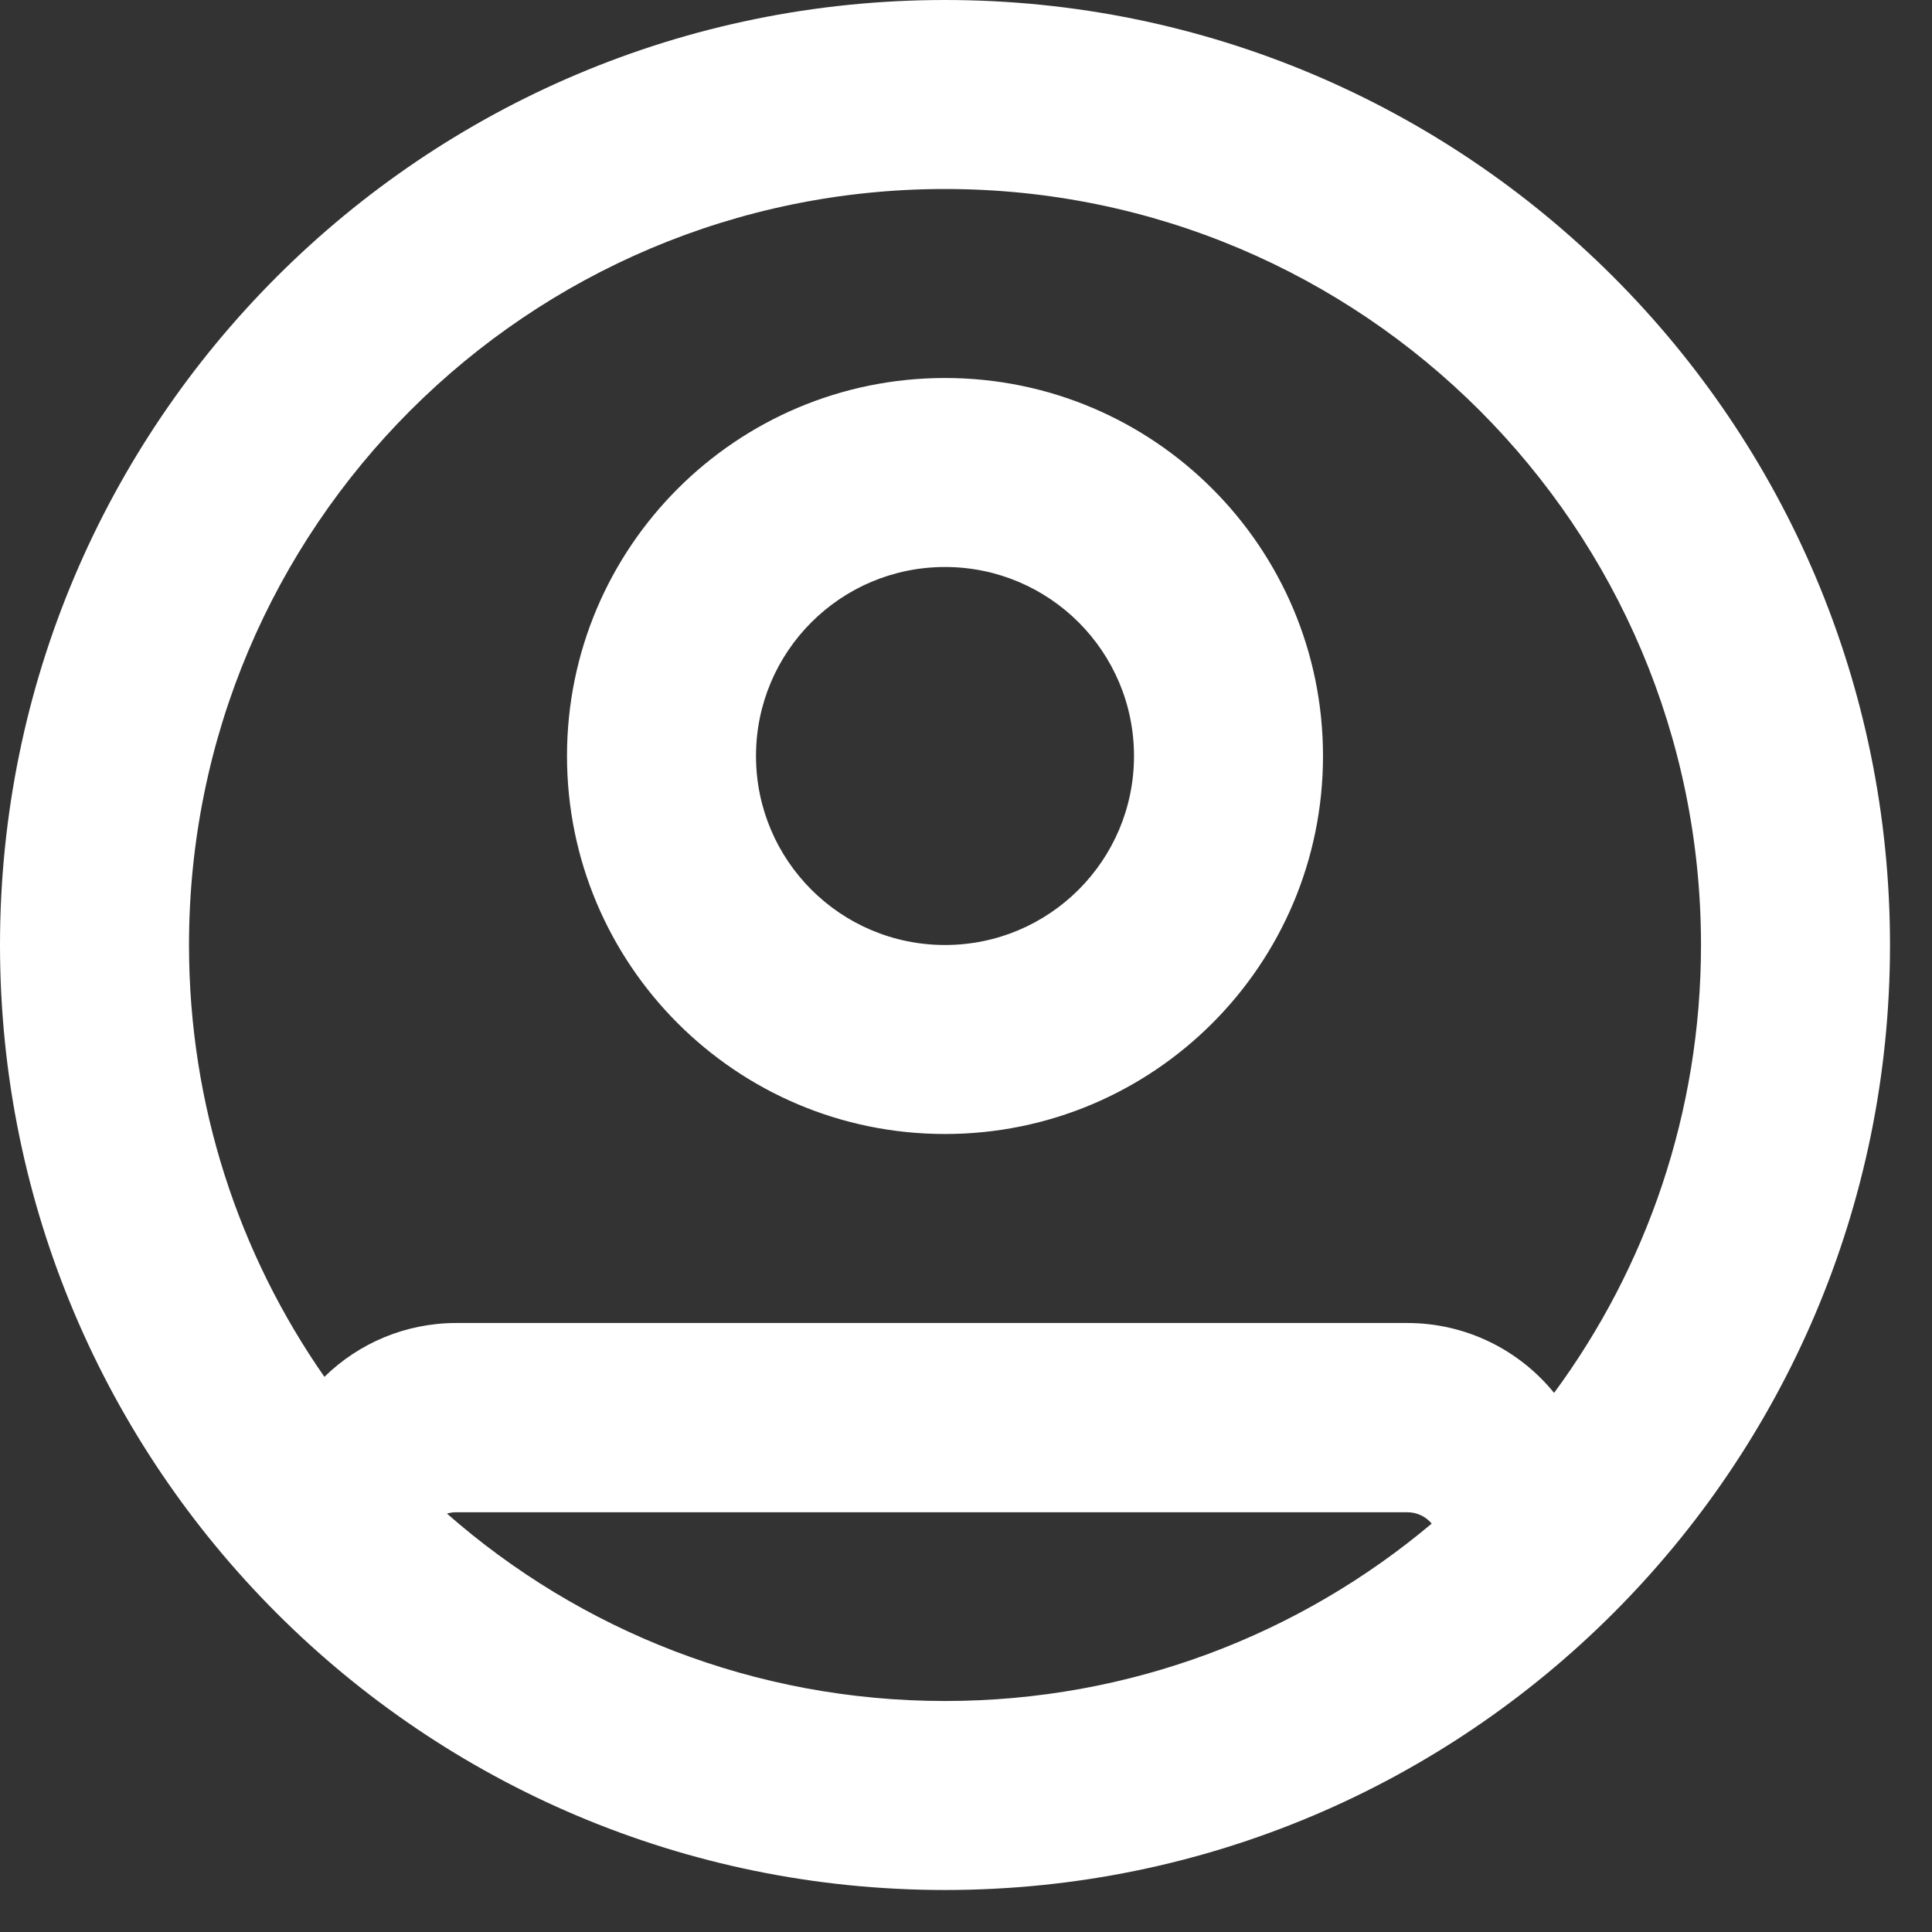
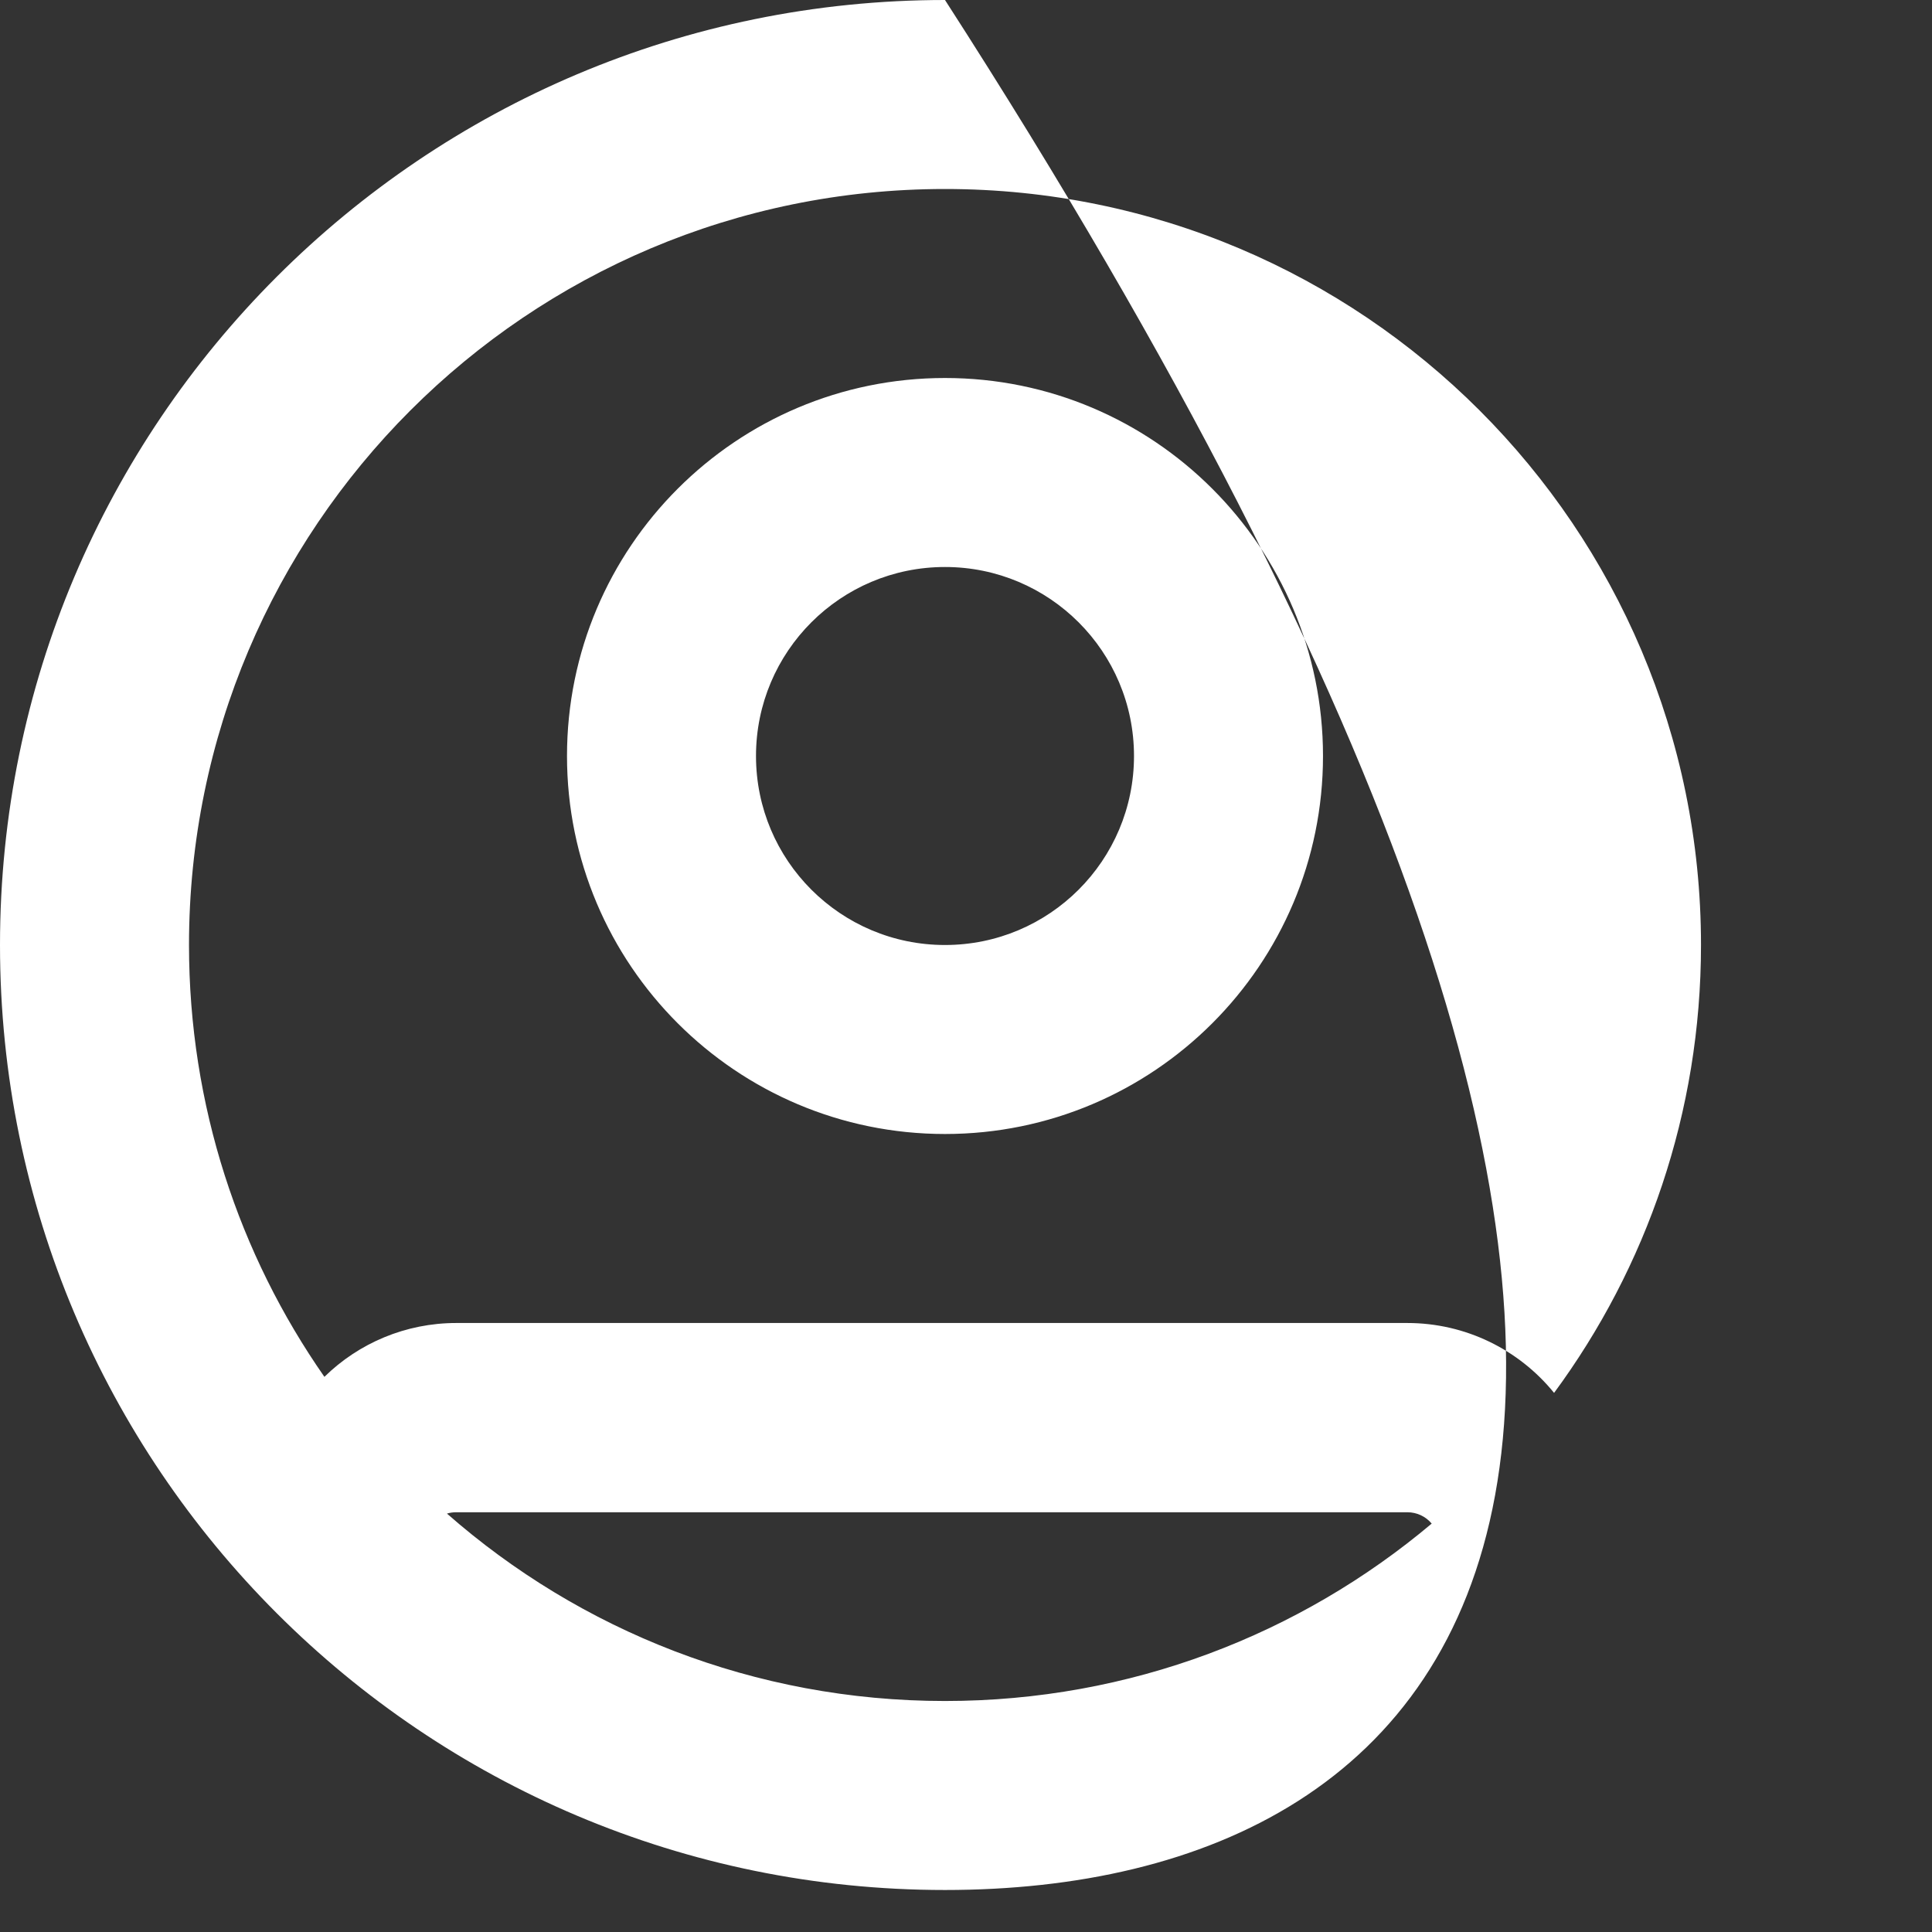
<svg xmlns="http://www.w3.org/2000/svg" width="23" height="23" viewBox="0 0 23 23" fill="none">
  <rect x="0" y="0" width="23" height="23" fill="#333333" stroke="none" />
-   <path d="M11.25 0C17.464 0 22.5 5.036 22.5 11.25C22.5 17.464 17.464 22.5 11.25 22.5C5.036 22.5 0 17.464 0 11.25C0 5.036 5.036 0 11.25 0ZM16.754 18.003H5.432C5.394 18.003 5.356 18.008 5.321 18.019C6.904 19.409 8.979 20.25 11.25 20.25C13.457 20.25 15.478 19.456 17.044 18.138C16.973 18.053 16.868 18.003 16.754 18.003ZM11.25 2.25C6.279 2.25 2.25 6.279 2.25 11.25C2.25 13.161 2.846 14.934 3.862 16.391C4.272 15.989 4.83 15.75 5.432 15.75H16.754C17.446 15.75 18.082 16.066 18.501 16.582C19.6 15.091 20.25 13.246 20.25 11.25C20.25 6.279 16.221 2.25 11.25 2.25ZM11.25 4.5C13.735 4.5 15.75 6.515 15.75 9C15.75 11.485 13.735 13.5 11.25 13.5C8.765 13.5 6.75 11.485 6.75 9C6.75 6.515 8.765 4.5 11.25 4.5ZM11.25 6.75C10.007 6.75 9 7.757 9 9C9 10.243 10.007 11.25 11.25 11.25C12.493 11.25 13.5 10.243 13.5 9C13.5 7.757 12.493 6.75 11.25 6.75Z" fill="white" />
+   <path d="M11.25 0C22.5 17.464 17.464 22.5 11.25 22.5C5.036 22.5 0 17.464 0 11.25C0 5.036 5.036 0 11.25 0ZM16.754 18.003H5.432C5.394 18.003 5.356 18.008 5.321 18.019C6.904 19.409 8.979 20.25 11.25 20.25C13.457 20.25 15.478 19.456 17.044 18.138C16.973 18.053 16.868 18.003 16.754 18.003ZM11.25 2.25C6.279 2.25 2.25 6.279 2.25 11.25C2.25 13.161 2.846 14.934 3.862 16.391C4.272 15.989 4.83 15.75 5.432 15.75H16.754C17.446 15.75 18.082 16.066 18.501 16.582C19.6 15.091 20.25 13.246 20.25 11.25C20.25 6.279 16.221 2.25 11.25 2.25ZM11.25 4.5C13.735 4.5 15.75 6.515 15.75 9C15.75 11.485 13.735 13.5 11.25 13.5C8.765 13.5 6.75 11.485 6.75 9C6.75 6.515 8.765 4.5 11.25 4.5ZM11.25 6.75C10.007 6.75 9 7.757 9 9C9 10.243 10.007 11.25 11.25 11.25C12.493 11.25 13.5 10.243 13.5 9C13.5 7.757 12.493 6.75 11.25 6.75Z" fill="white" />
</svg>